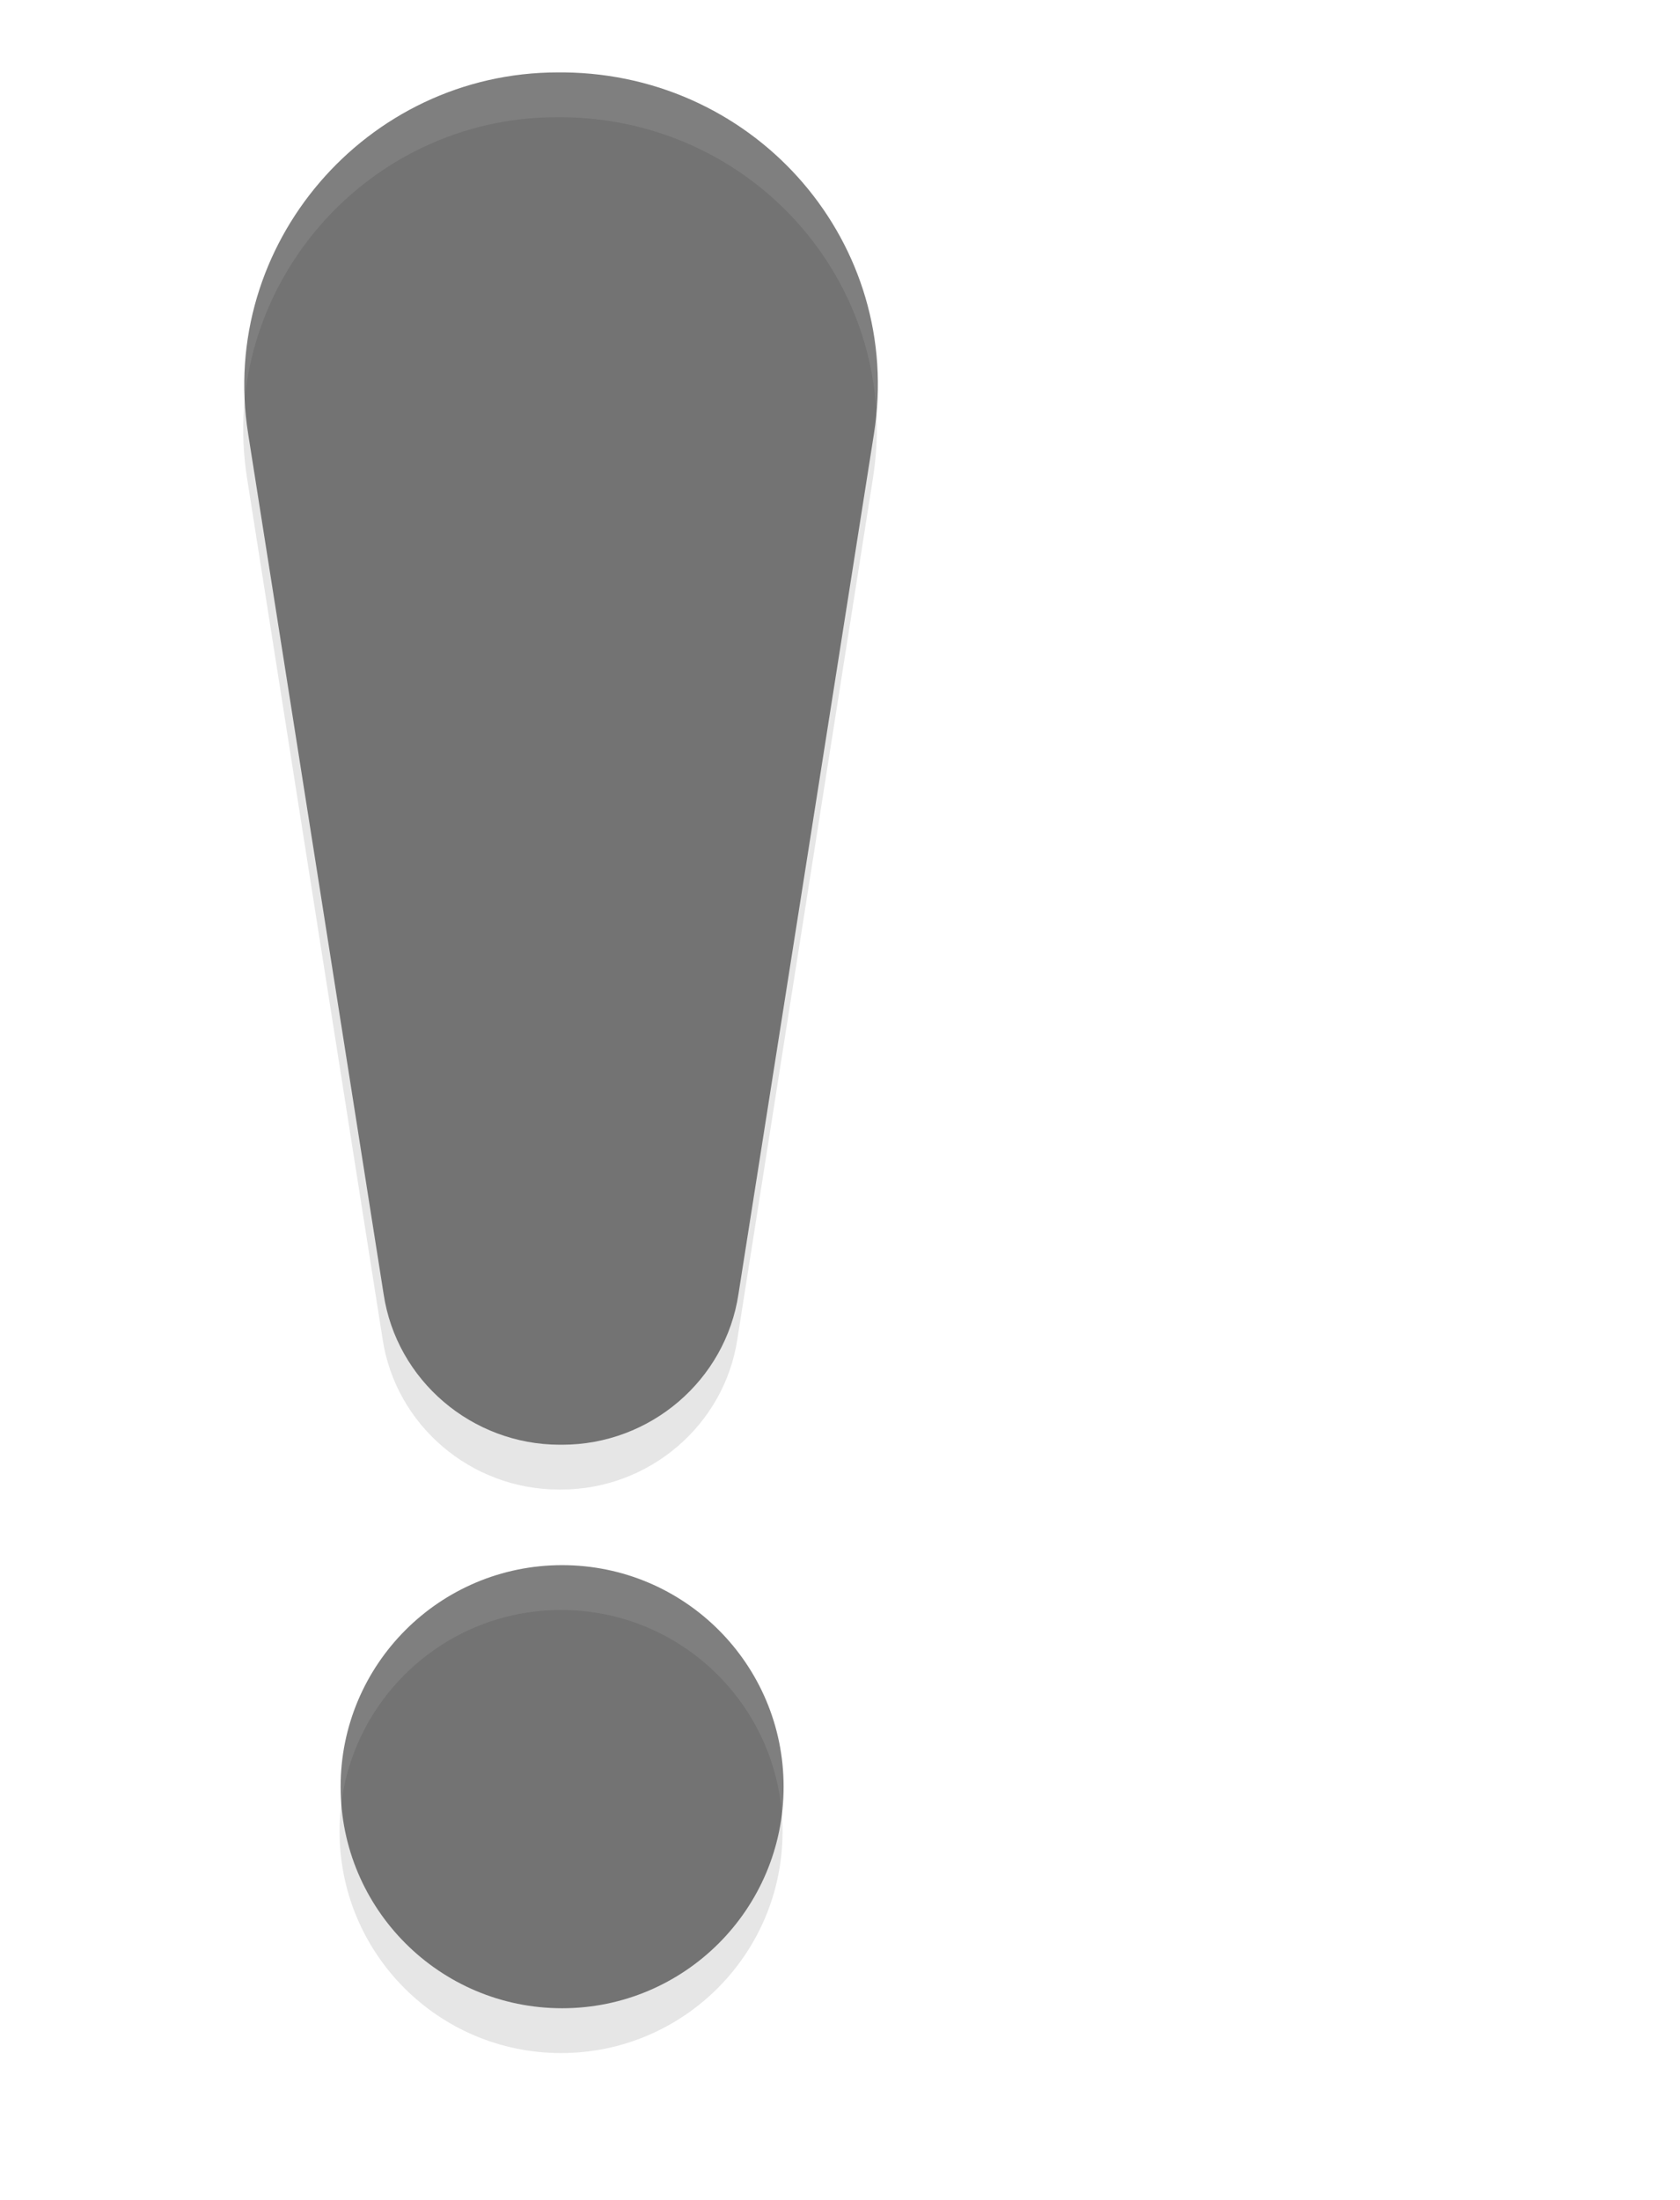
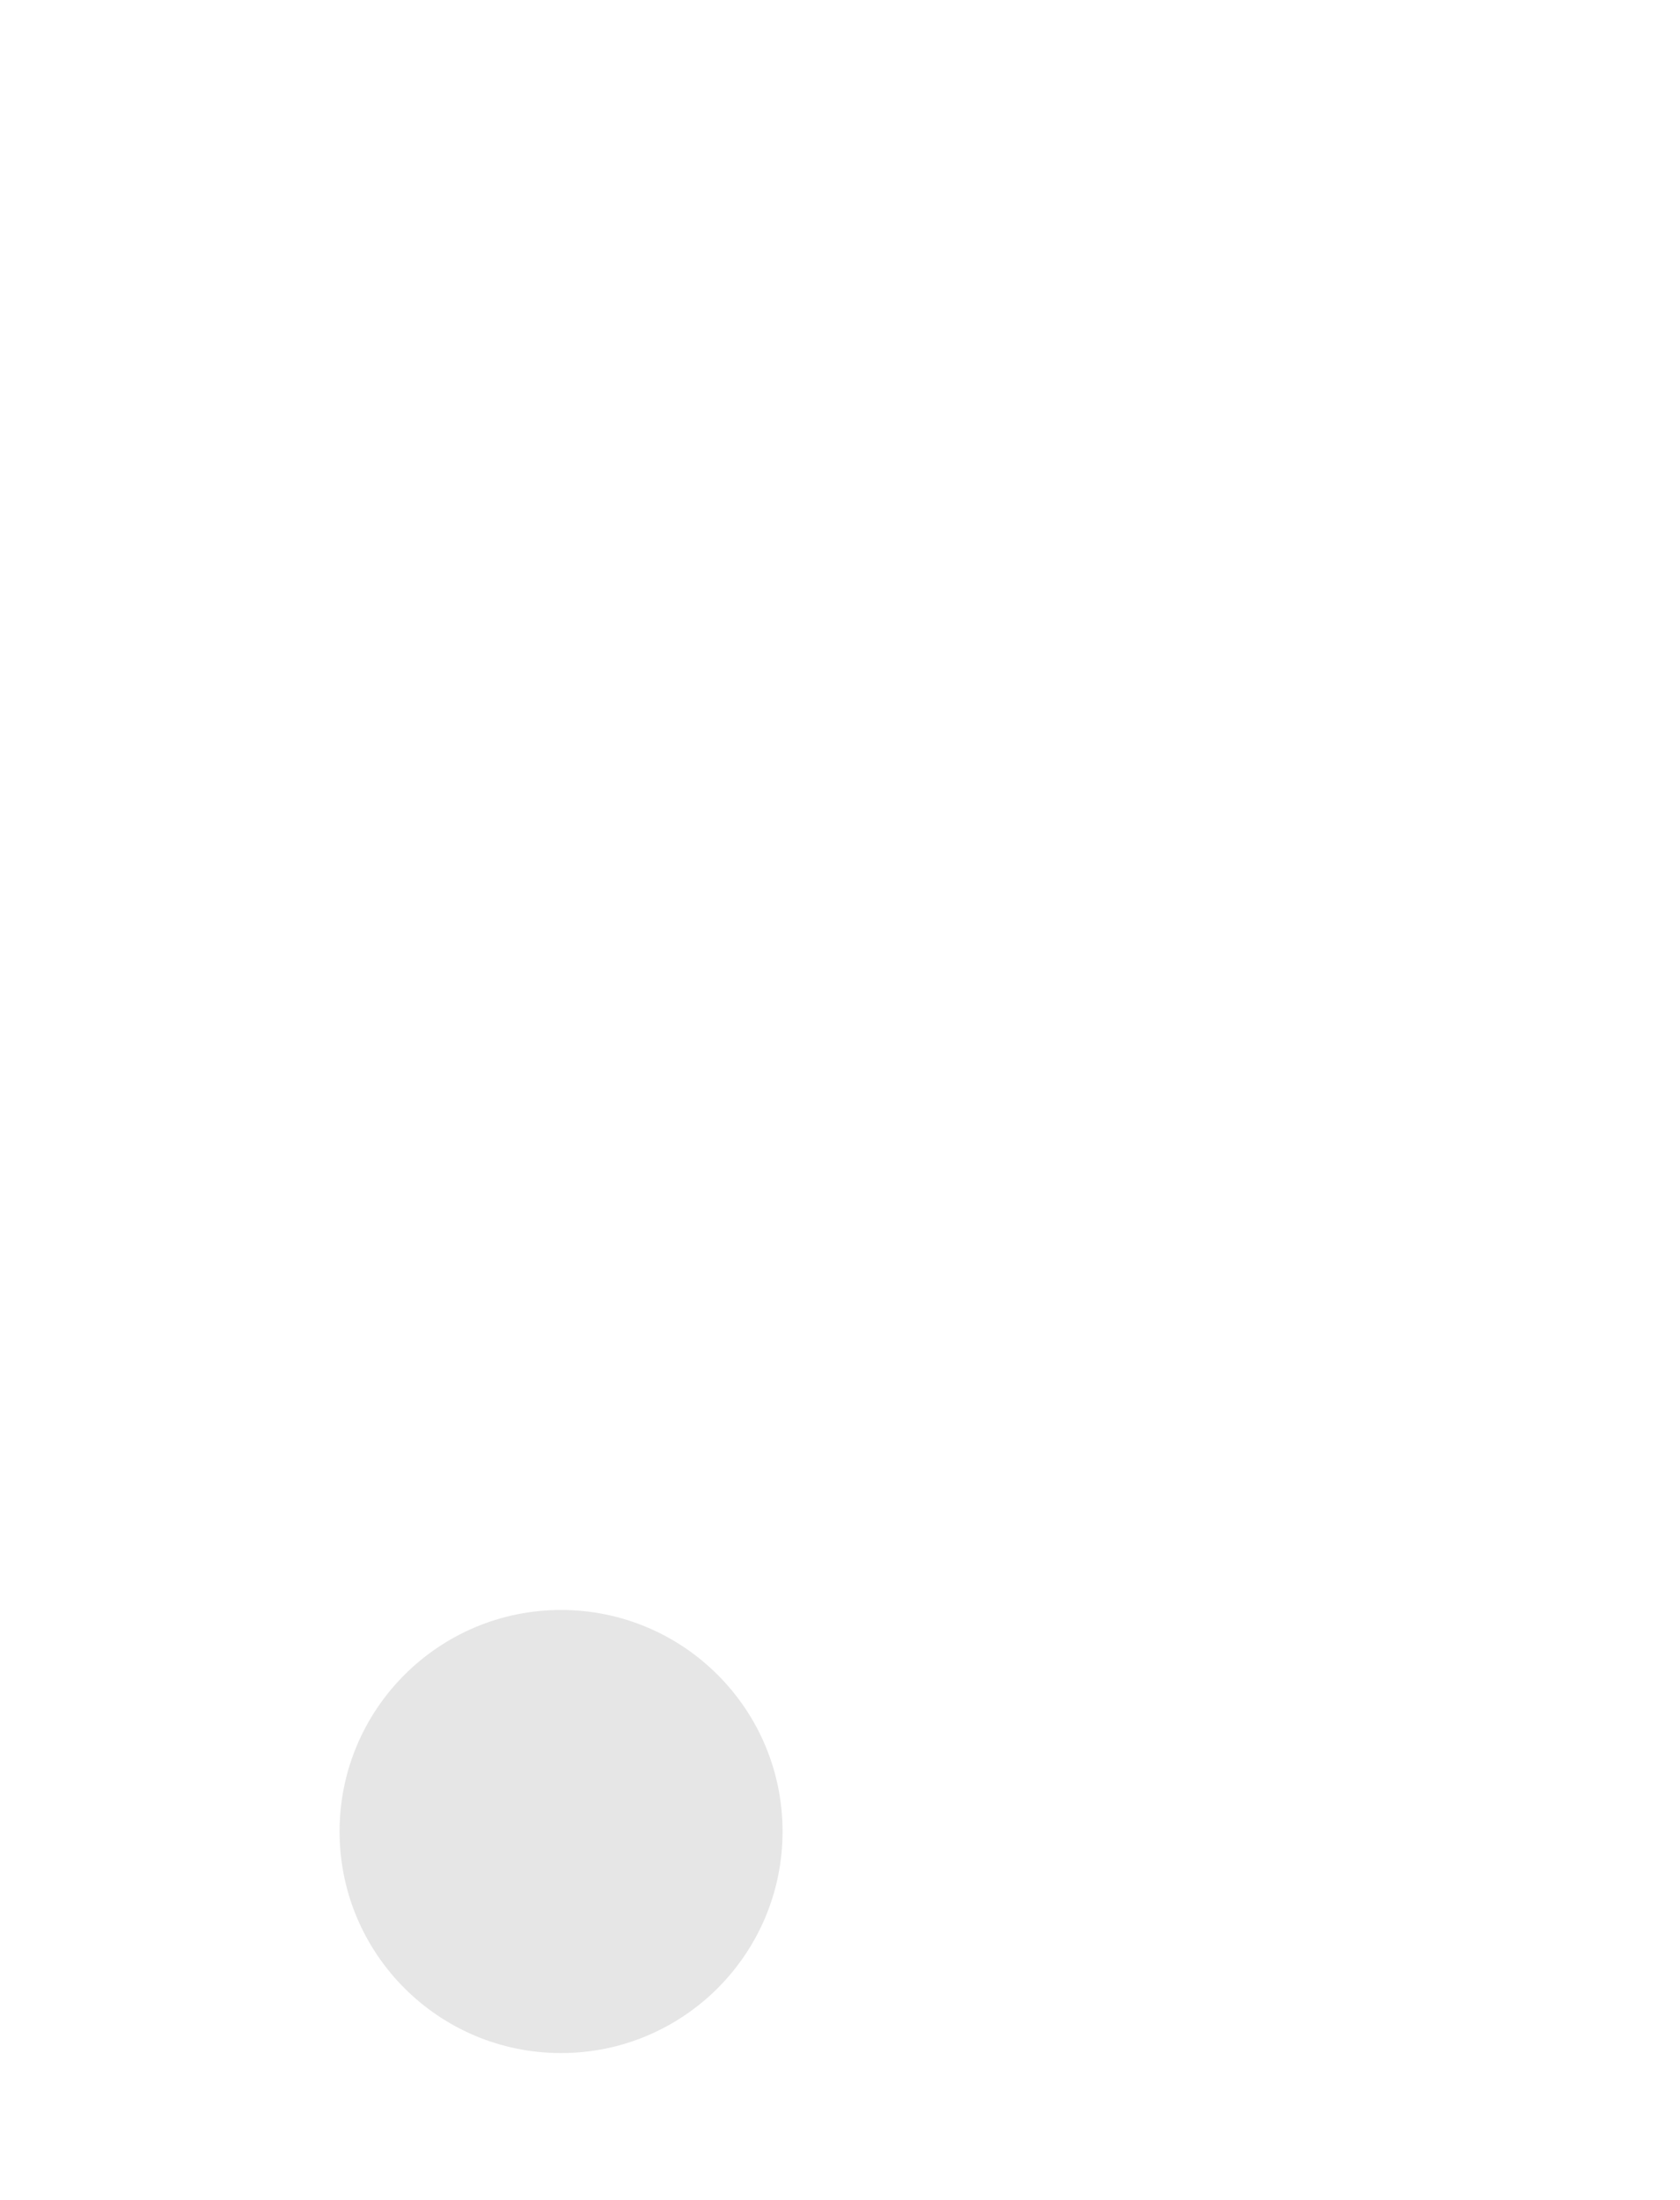
<svg xmlns="http://www.w3.org/2000/svg" version="1.1" id="Layer_1" x="0px" y="0px" width="62.5px" height="81.832px" viewBox="17.667 0 62.5 81.832" enable-background="new 17.667 0 62.5 81.832" xml:space="preserve">
  <g opacity="0.1">
-     <path d="M38.62,4.36h-0.24c-7.12,0-12.64,6.4-11.52,13.44l5.04,32c0.48,3.2,3.28,5.601,6.56,5.601h0.08c3.28,0,6.08-2.4,6.56-5.601   l5.041-32C51.26,10.76,45.82,4.44,38.62,4.36z" />
    <circle cx="38.54" cy="68.12" r="8.24" />
  </g>
  <g opacity="0.5">
-     <path d="M38.659,2.693h-0.24c-7.12,0-12.64,6.4-11.52,13.44l5.04,32c0.48,3.201,3.28,5.601,6.56,5.601h0.08   c3.281,0,6.08-2.4,6.56-5.601l5.041-32C51.299,9.093,45.859,2.773,38.659,2.693z" />
-     <circle cx="38.579" cy="66.453" r="8.24" />
-   </g>
+     </g>
</svg>